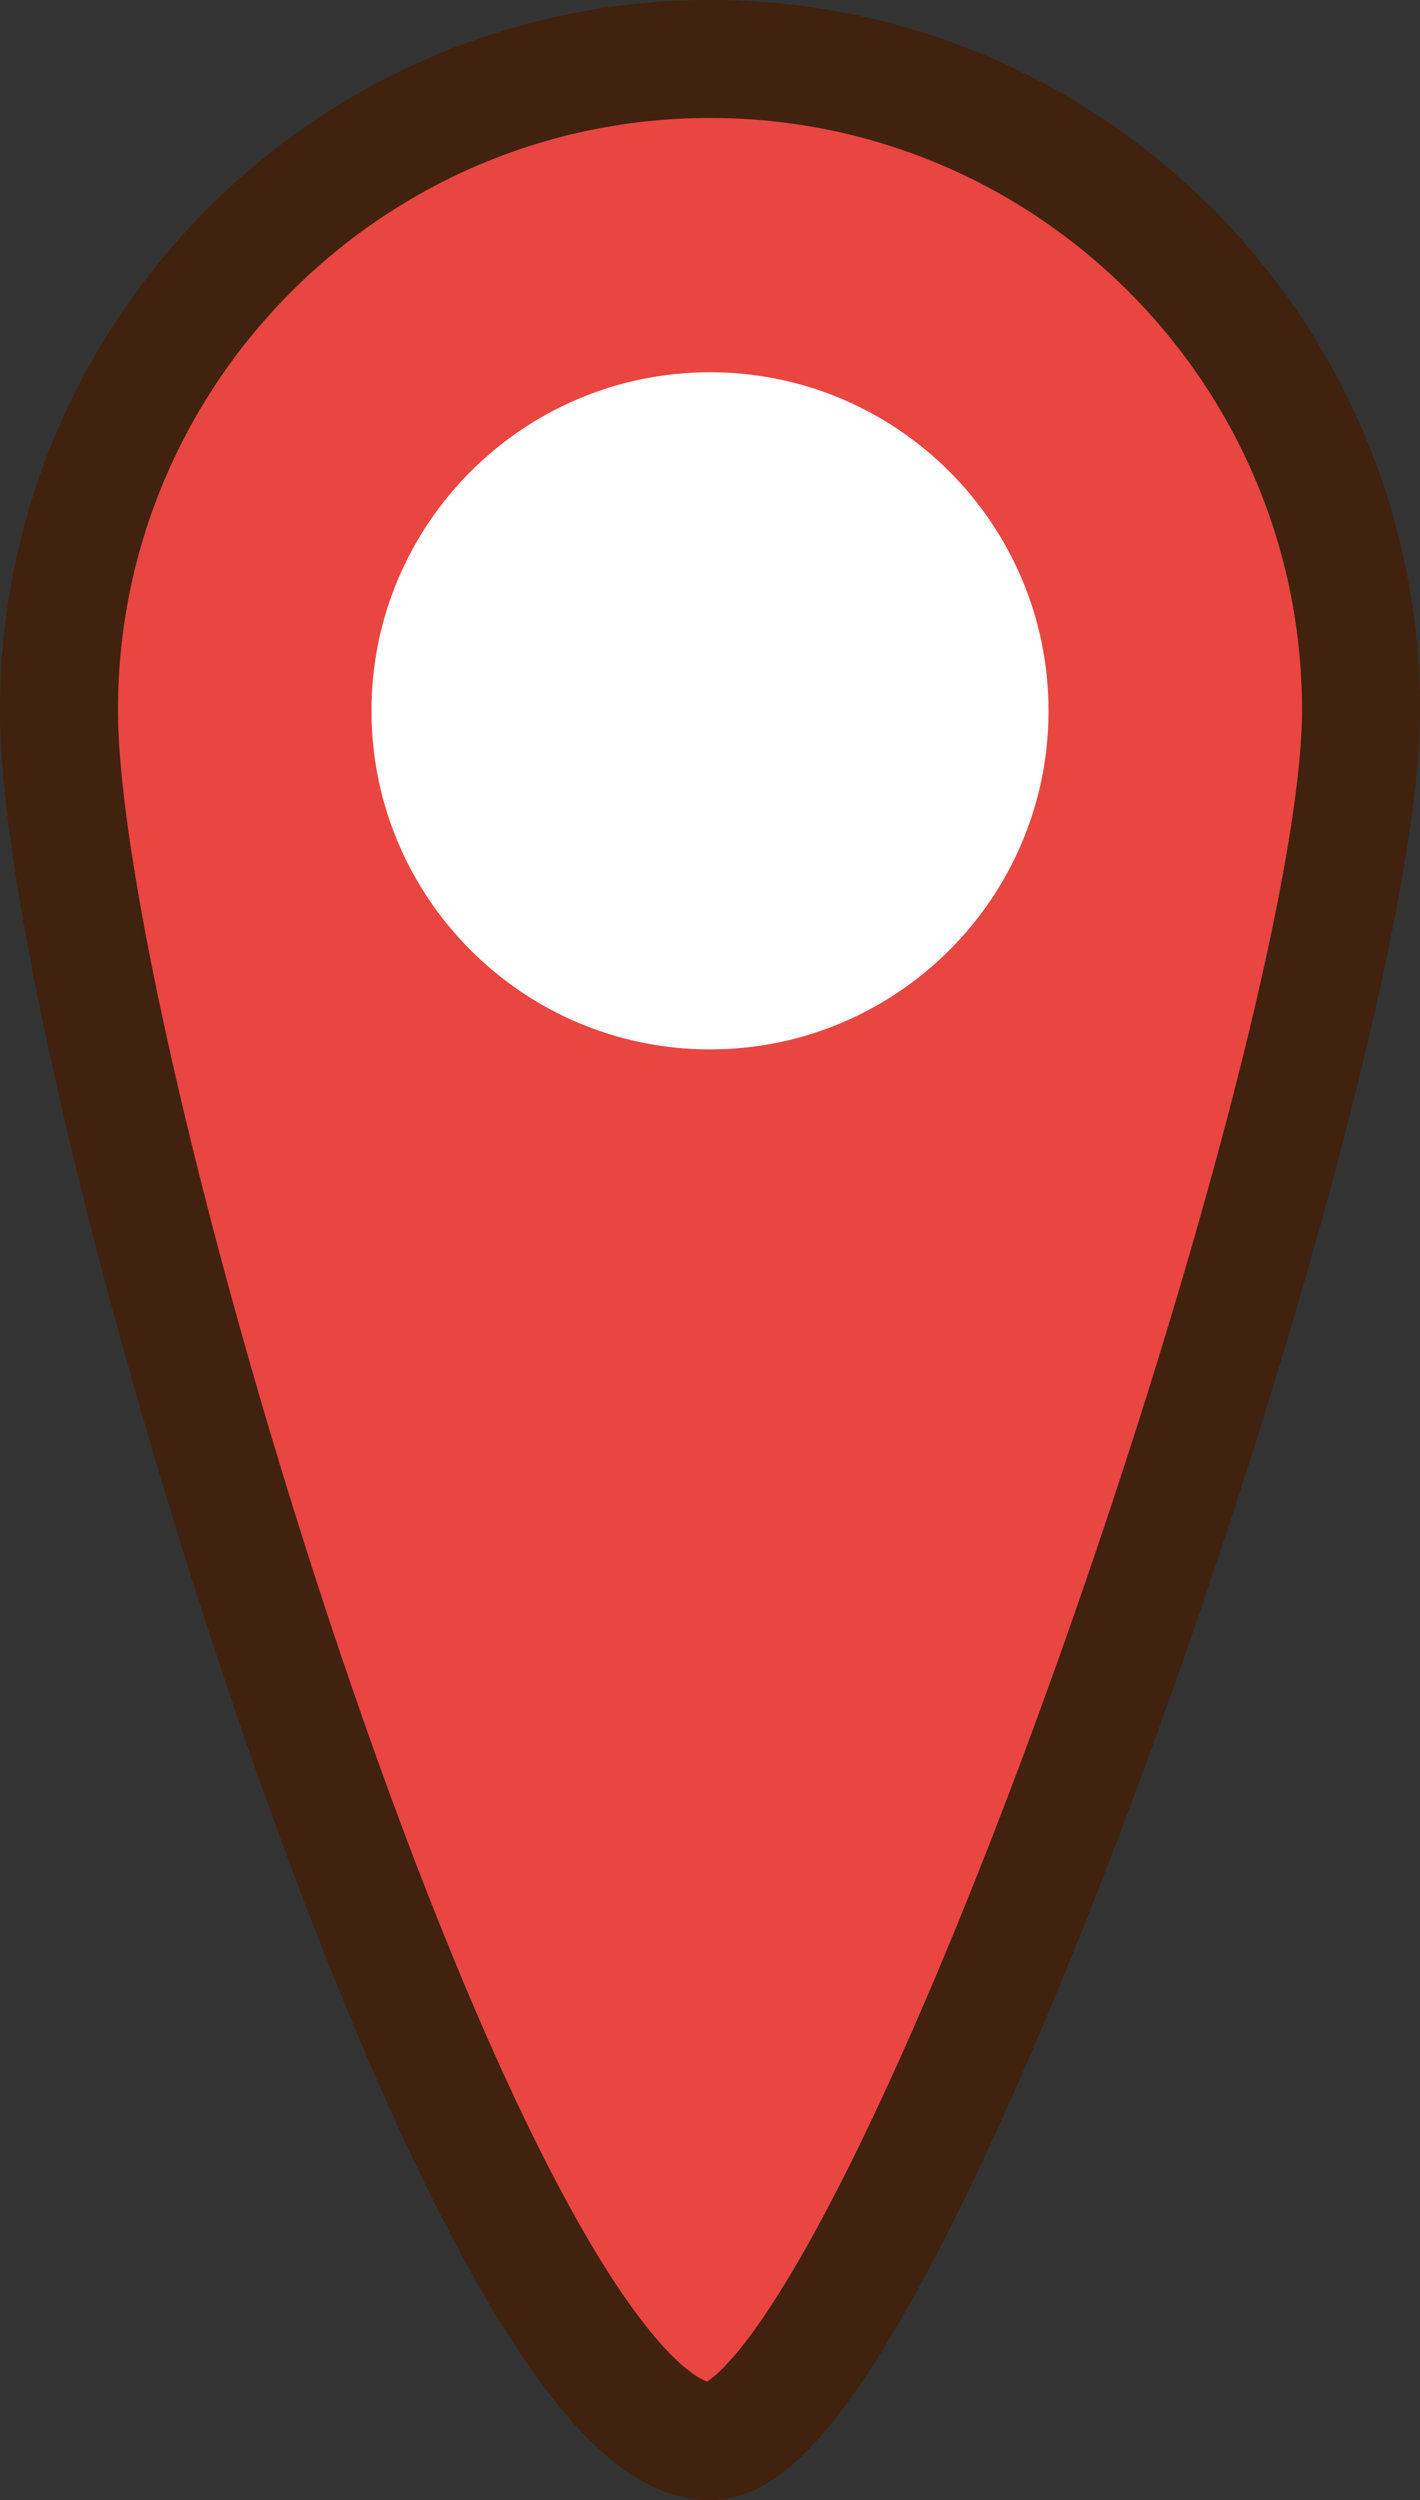
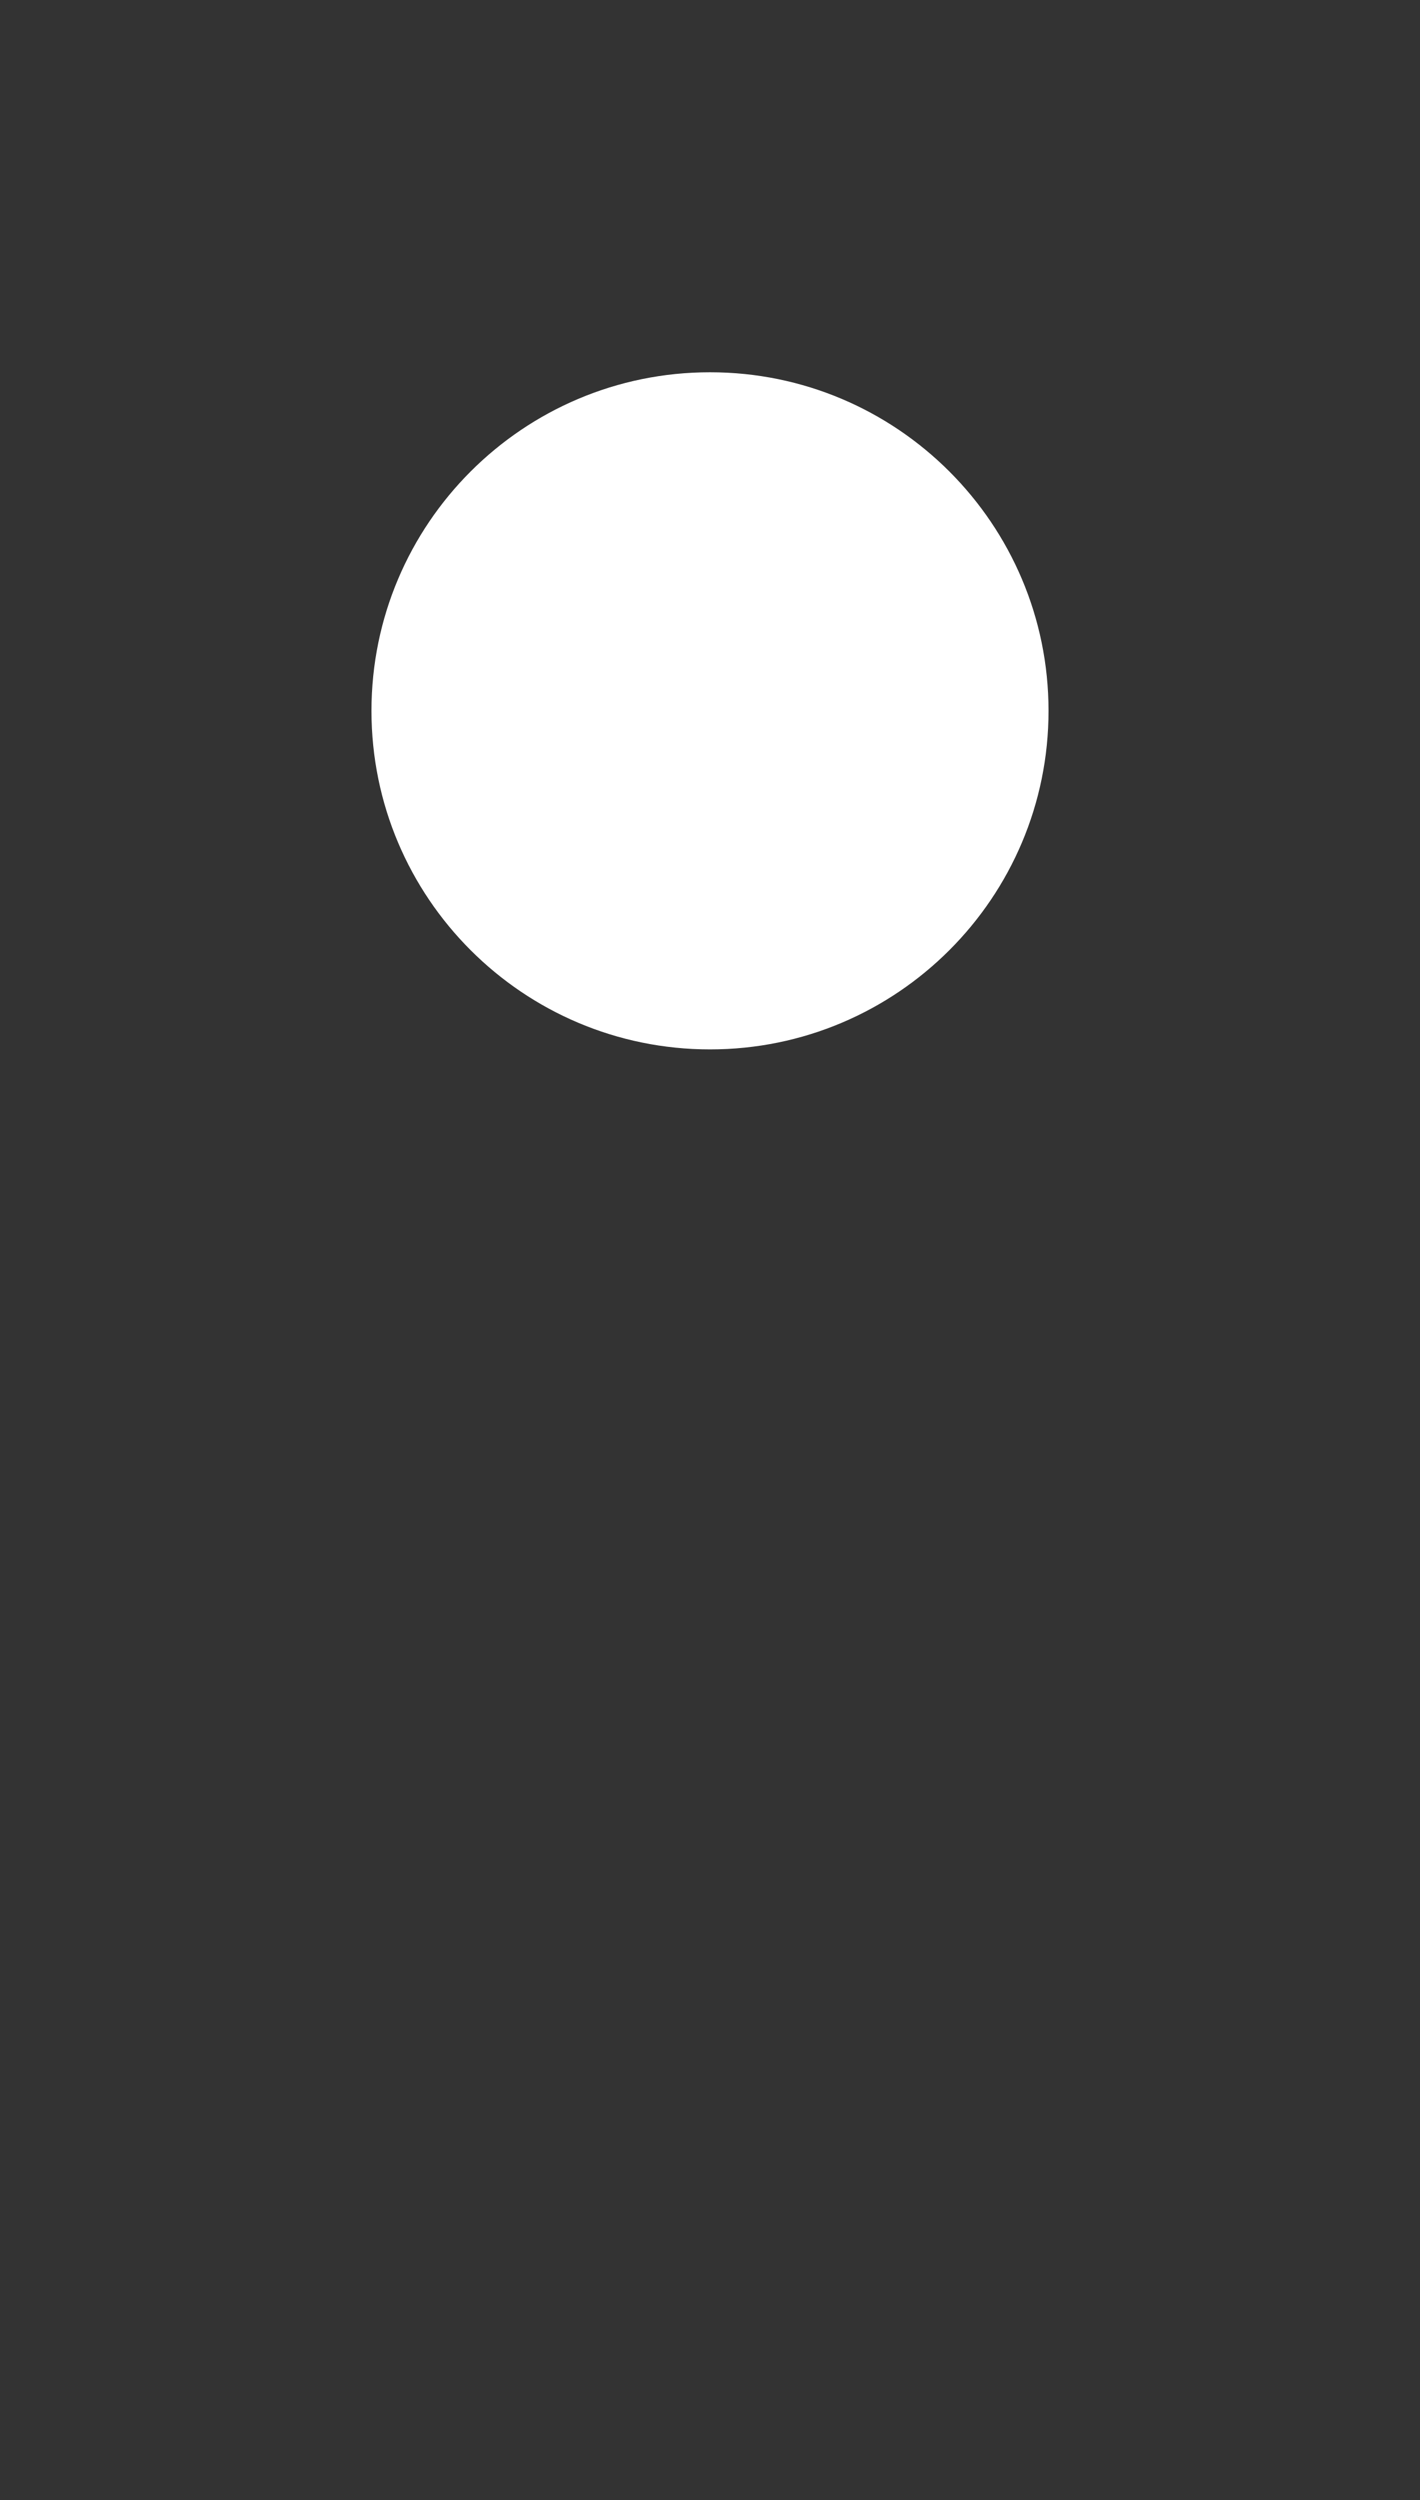
<svg xmlns="http://www.w3.org/2000/svg" id="_レイヤー_2" data-name="レイヤー 2" viewBox="0 0 18.54 32.64">
  <rect x="0" y="0" width="18.54" height="32.64" fill="#333333" stroke="none" />
  <defs>
    <style>
      .cls-1 {
        fill: #e94541;
        stroke: #40220f;
        stroke-miterlimit: 10;
        stroke-width: 1.54px;
      }

      .cls-2 {
        fill: #fff;
        stroke-width: 0px;
      }
    </style>
  </defs>
  <g id="_レイヤー_1-2" data-name="レイヤー 1">
    <g>
-       <path class="cls-1" d="m17.77,9.27c0,4.69-6.16,22.6-8.5,22.6C6.24,31.87.77,13.96.77,9.27S4.58.77,9.27.77s8.5,3.81,8.5,8.5Z" />
      <path class="cls-2" d="m13.69,9.28c0,2.44-1.98,4.42-4.42,4.42s-4.42-1.98-4.42-4.42,1.98-4.42,4.42-4.42,4.42,1.98,4.42,4.42Z" />
    </g>
  </g>
</svg>